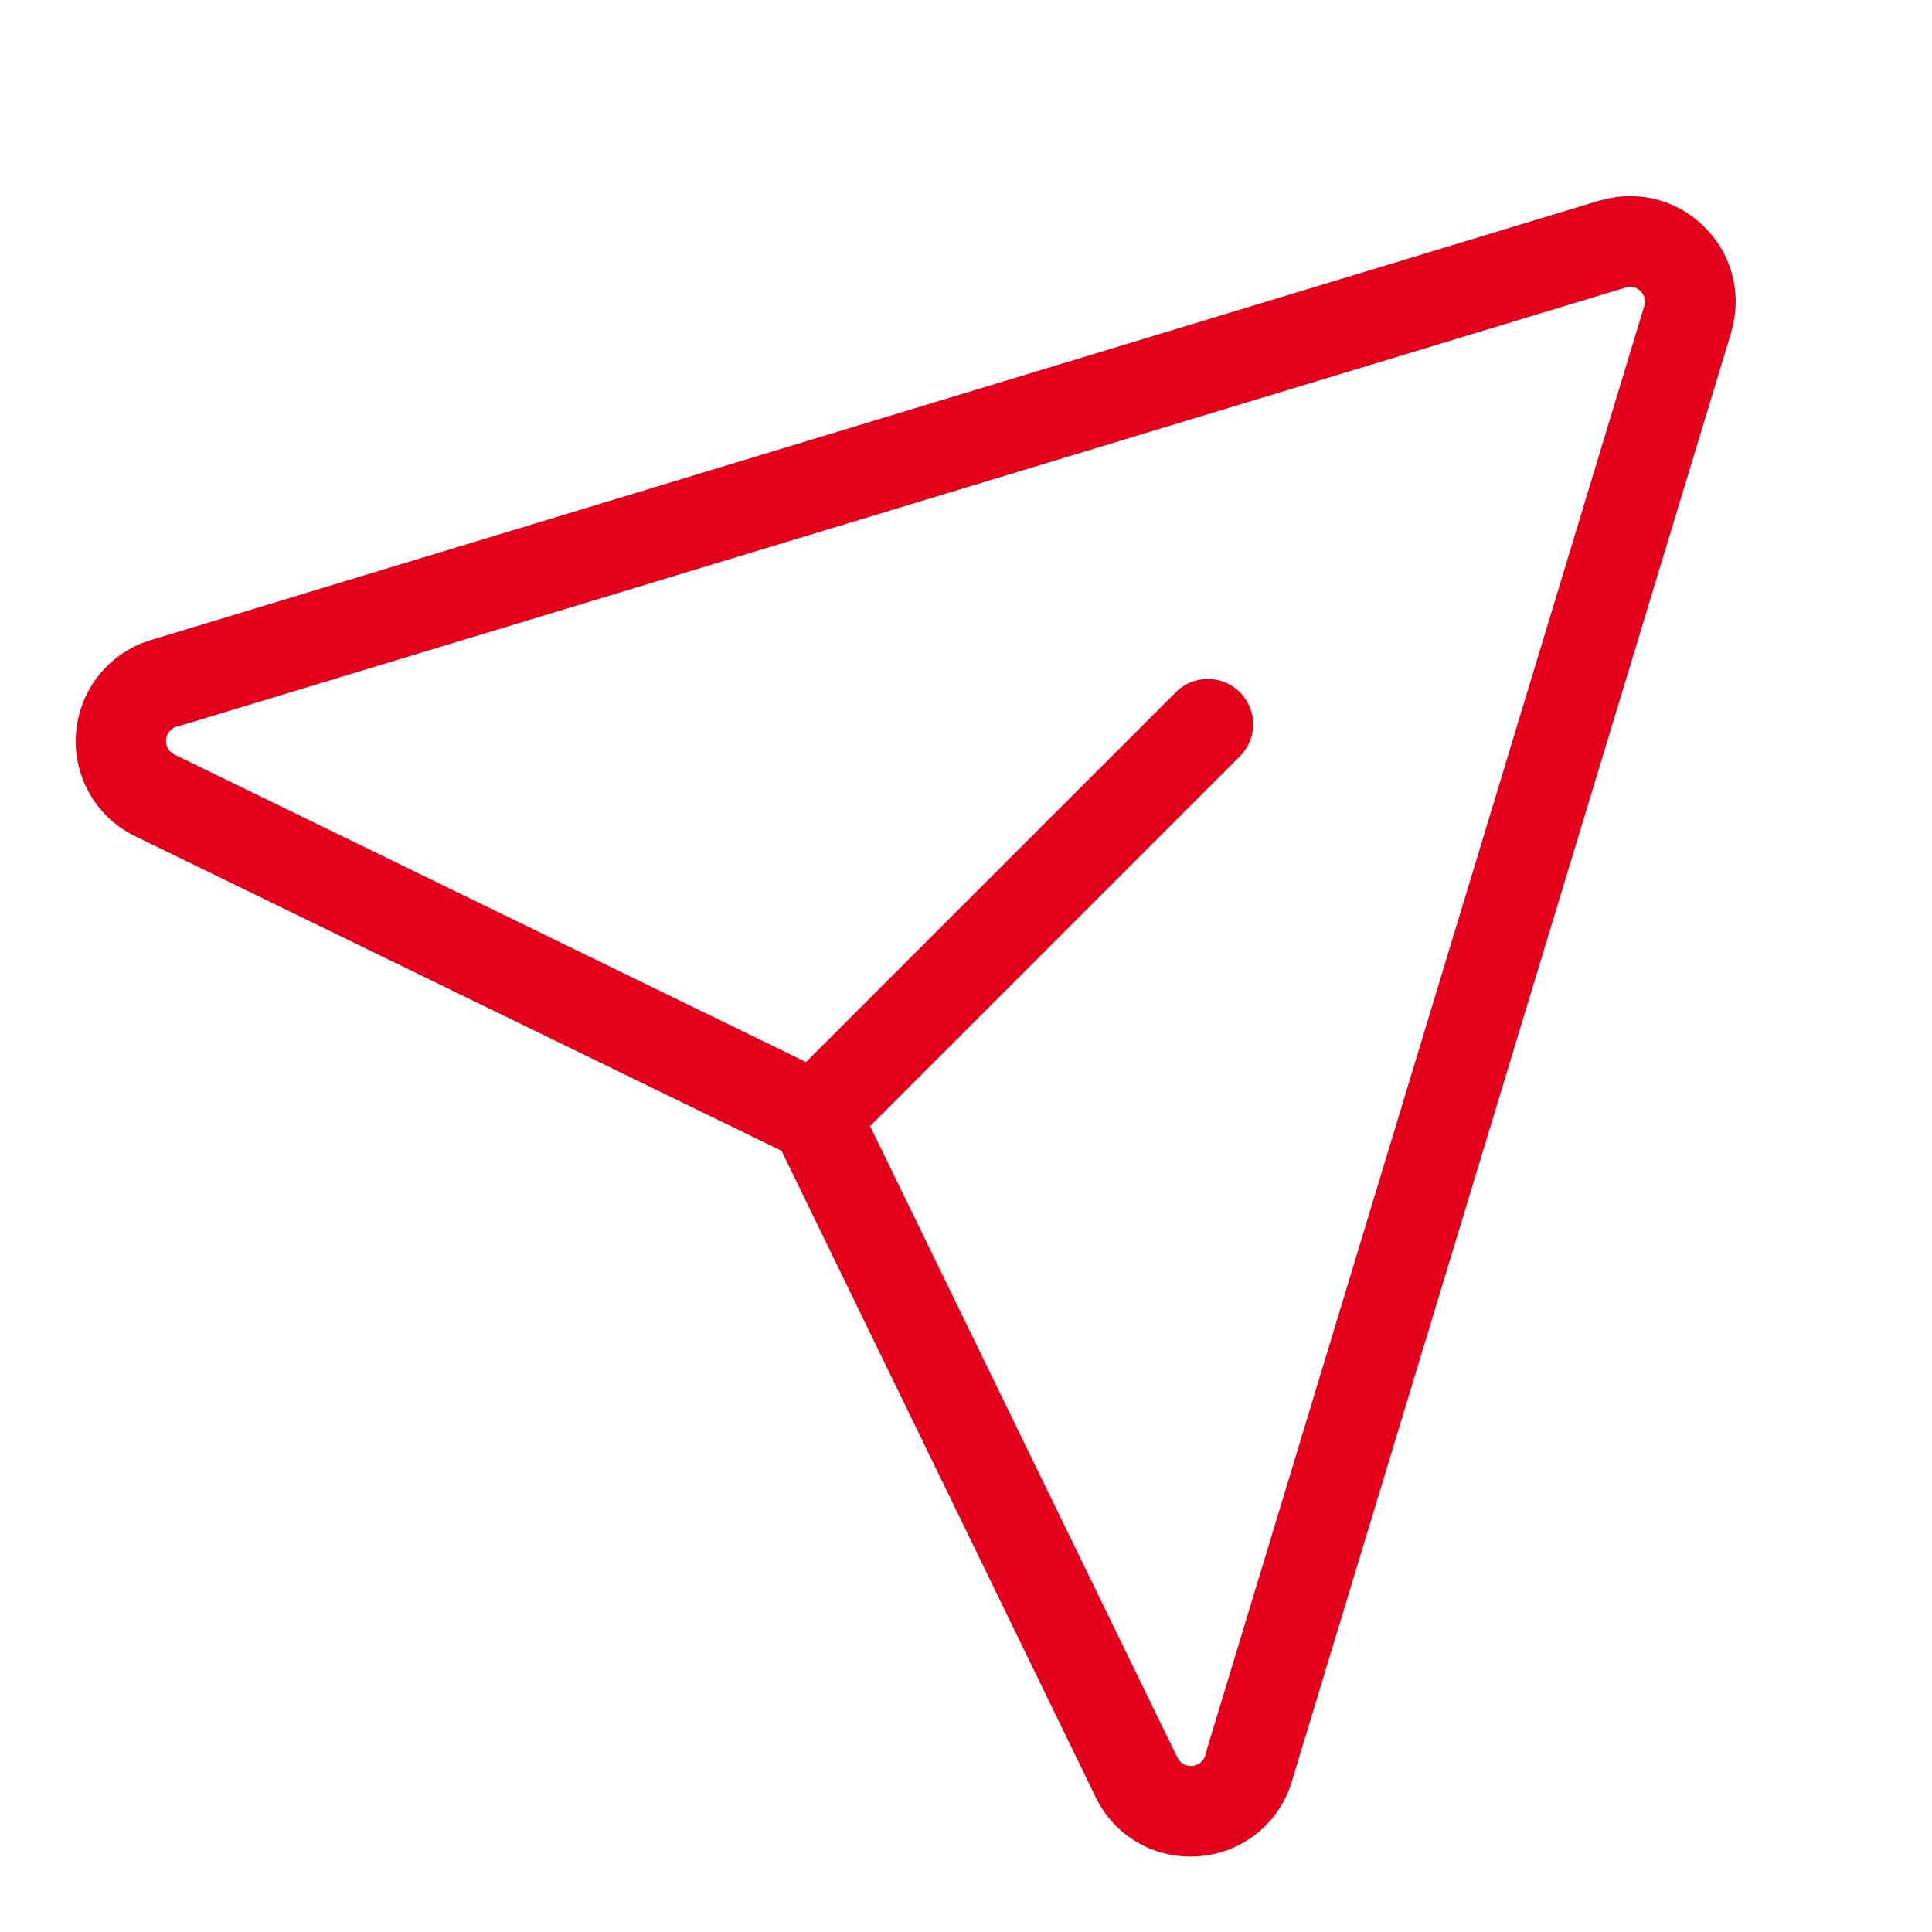
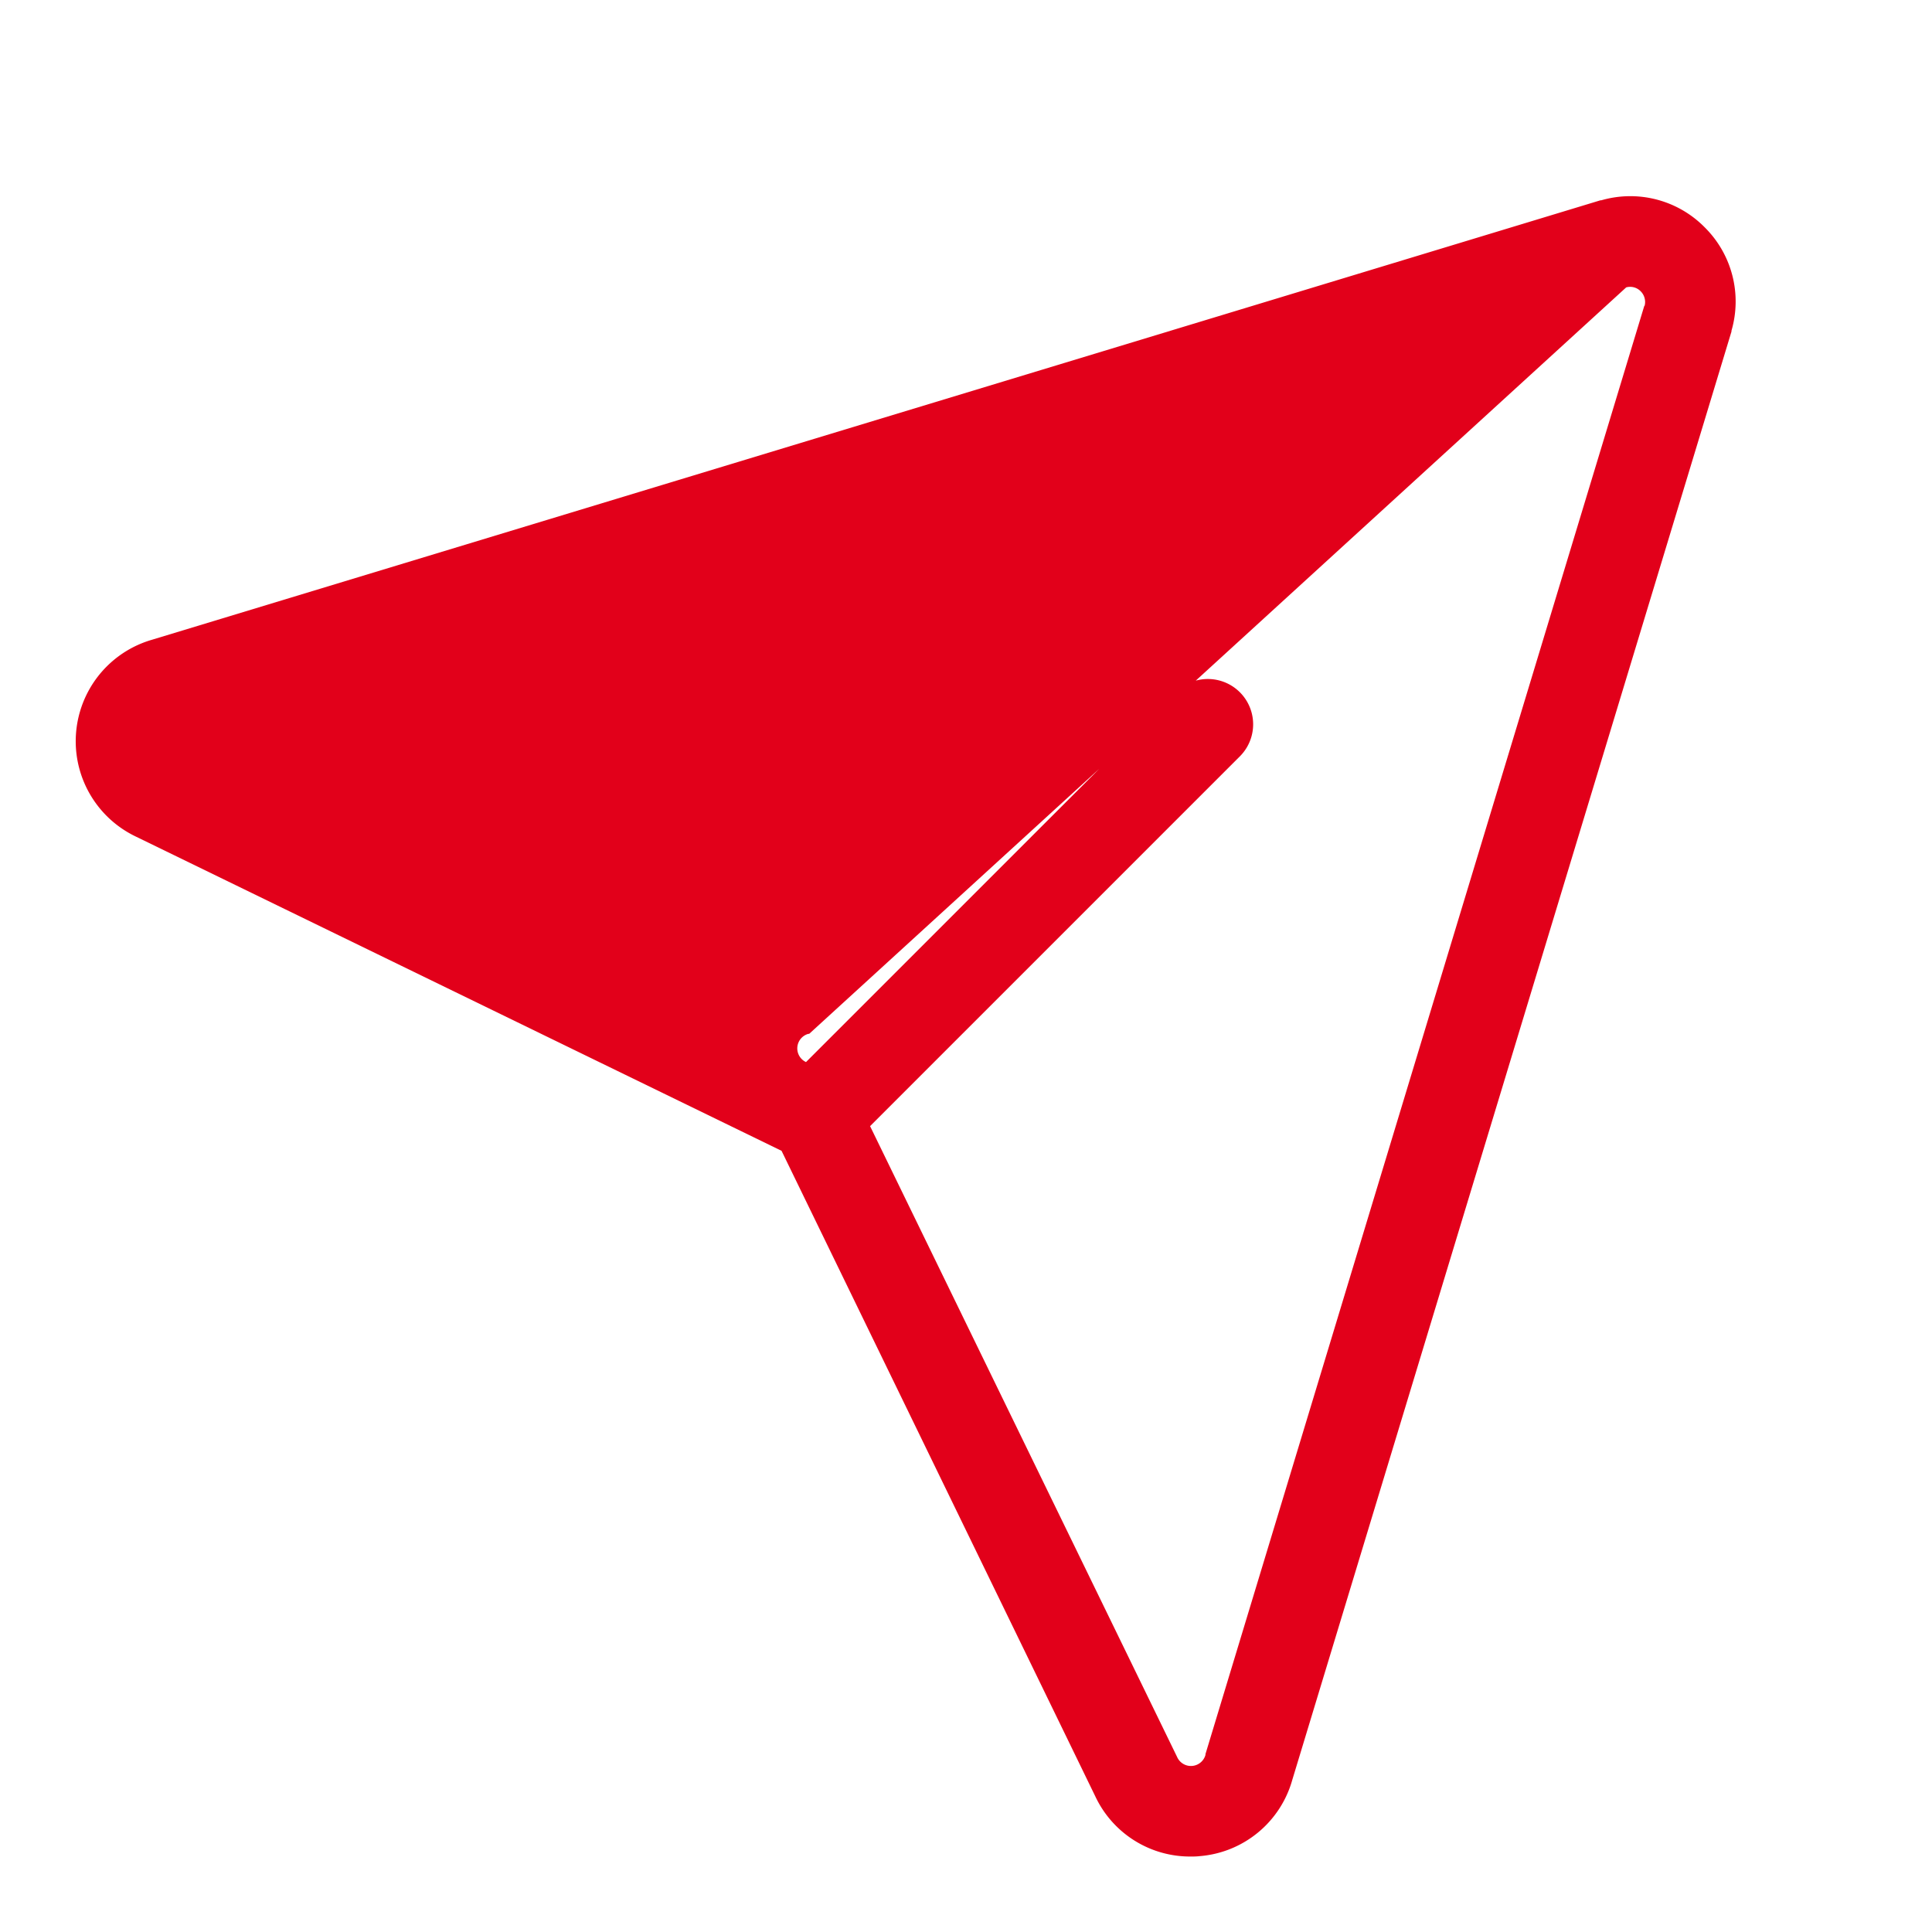
<svg xmlns="http://www.w3.org/2000/svg" width="96" height="96" fill="#e2001a" viewBox="0 0 256 256">
-   <path d="M225.88,30.12a13.83,13.83,0,0,0-13.7-3.58l-.11,0L20.14,84.77A14,14,0,0,0,18,110.85l85.56,41.64L145.12,238a13.87,13.87,0,0,0,12.61,8c.4,0,.81,0,1.21-.05a13.9,13.9,0,0,0,12.29-10.09l58.2-191.93,0-.11A13.83,13.83,0,0,0,225.88,30.12Zm-8,10.4L159.73,232.43l0,.11a2,2,0,0,1-3.76.26l-40.68-83.58,49-49a6,6,0,1,0-8.49-8.49l-49,49L23.15,100a2,2,0,0,1,.31-3.74l.11,0L215.48,38.08a1.94,1.94,0,0,1,1.92.52A2,2,0,0,1,217.92,40.52Z" />
+   <path d="M225.88,30.12a13.83,13.83,0,0,0-13.7-3.58l-.11,0L20.14,84.77A14,14,0,0,0,18,110.85l85.56,41.64L145.12,238a13.87,13.87,0,0,0,12.61,8c.4,0,.81,0,1.21-.05a13.9,13.9,0,0,0,12.29-10.09l58.2-191.93,0-.11A13.83,13.83,0,0,0,225.88,30.12Zm-8,10.4L159.73,232.43l0,.11a2,2,0,0,1-3.76.26l-40.68-83.58,49-49a6,6,0,1,0-8.49-8.49l-49,49a2,2,0,0,1,.31-3.74l.11,0L215.48,38.08a1.94,1.94,0,0,1,1.92.52A2,2,0,0,1,217.92,40.52Z" />
</svg>